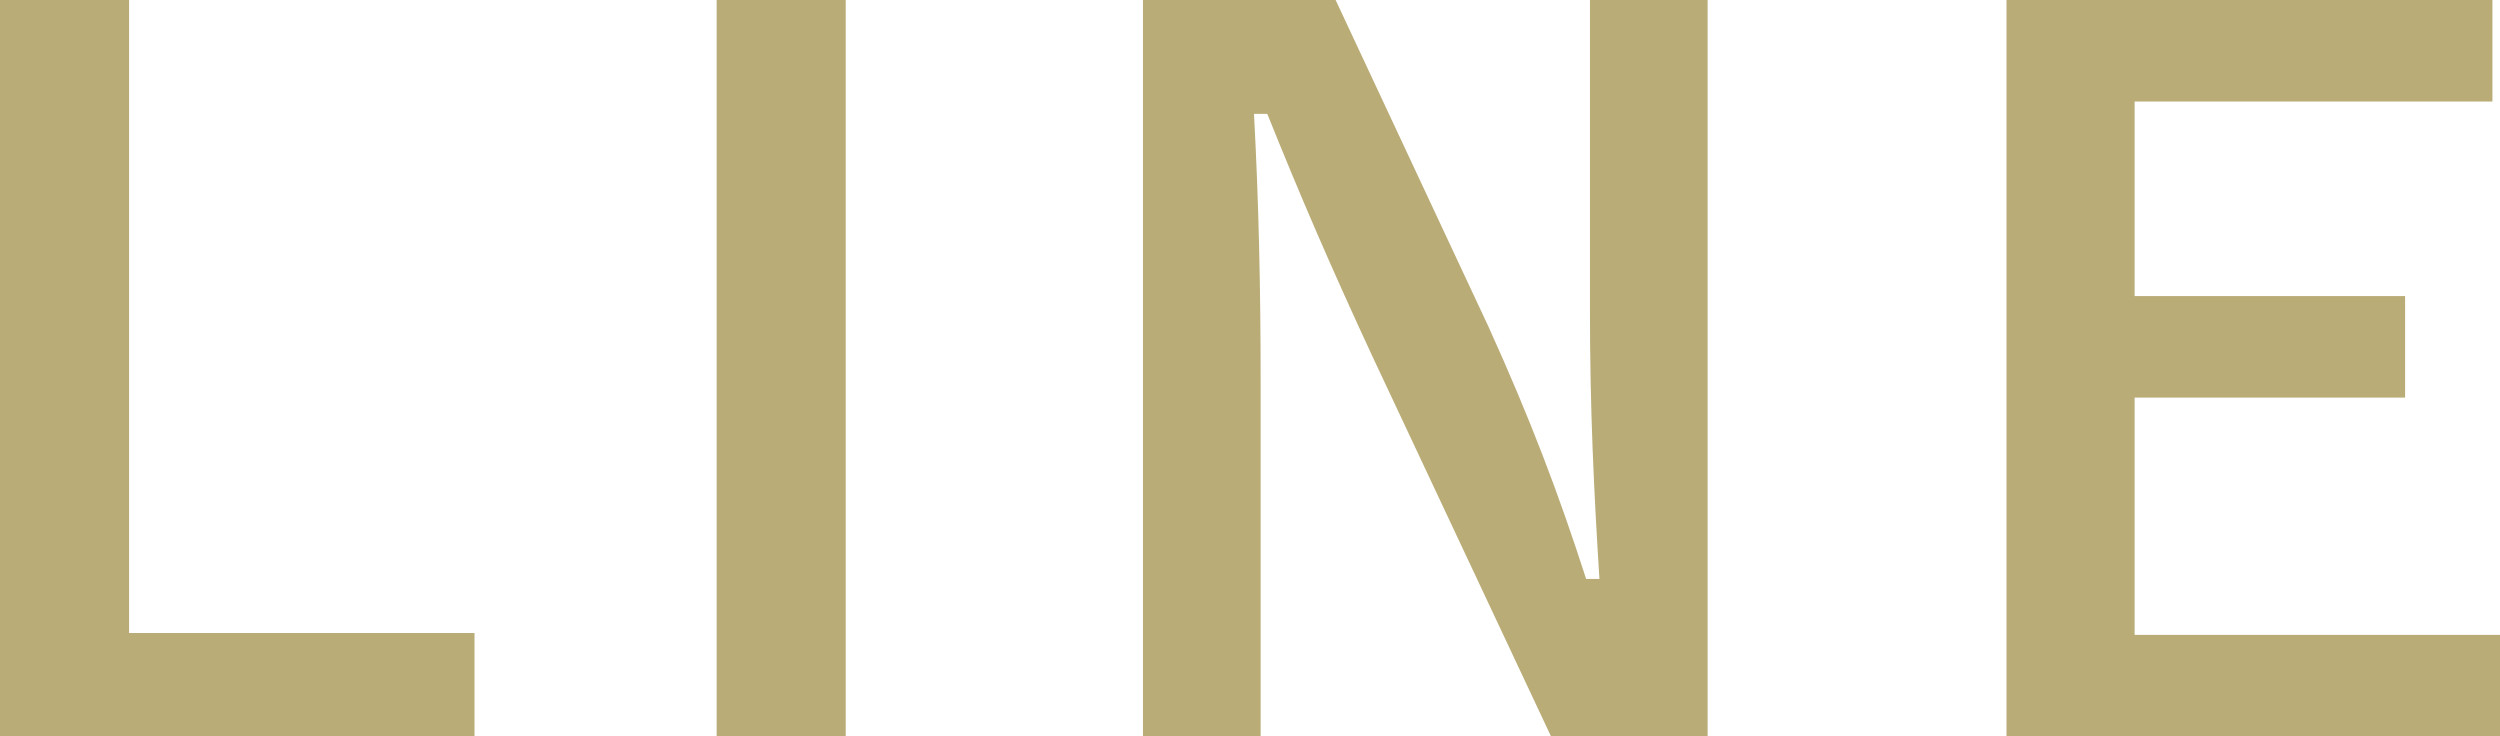
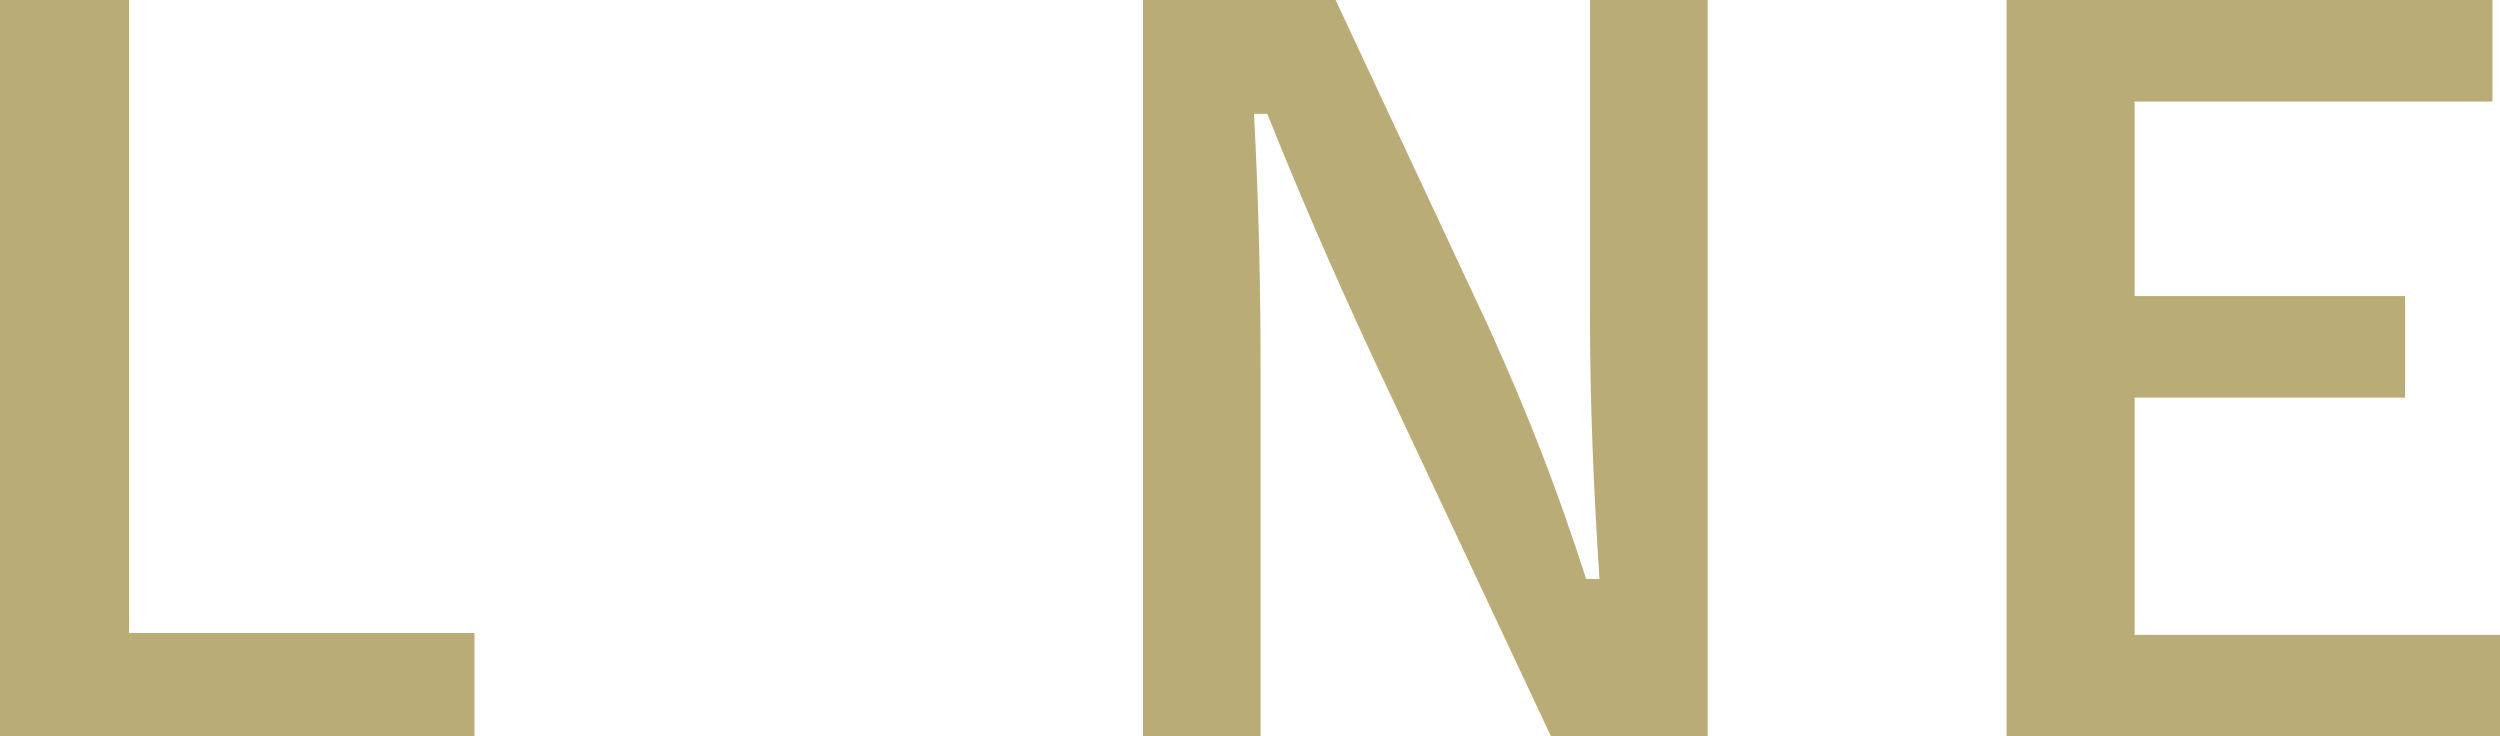
<svg xmlns="http://www.w3.org/2000/svg" id="_レイヤー_2" data-name="レイヤー 2" viewBox="0 0 113.386 33.401">
  <defs>
    <style>
      .cls-1 {
        fill: #baac77;
      }
    </style>
  </defs>
  <g id="_レイヤー_1-2" data-name="レイヤー 1">
-     <path class="cls-1" d="M5.854,0H0v33.401h21.521v-4.692H5.854V0ZM32.503,33.401h5.854V0h-5.854v33.401ZM72.111,14.032c0,4.476.172,8.135.43,12.224h-.603c-1.248-3.874-2.54-7.274-4.433-11.449L60.576,0h-8.738v33.401h5.337v-16.184c0-4.132-.086-8.092-.301-12.052h.603c1.506,3.744,2.841,6.844,4.778,11.019l8.092,17.217h7.102V0h-5.337v14.032ZM96.815,28.795v-10.761h12.267v-4.606h-12.267V4.606h16.227V0h-22.038v33.401h22.382v-4.606h-16.571Z" />
+     <path class="cls-1" d="M5.854,0H0v33.401h21.521v-4.692H5.854V0ZM32.503,33.401h5.854h-5.854v33.401ZM72.111,14.032c0,4.476.172,8.135.43,12.224h-.603c-1.248-3.874-2.54-7.274-4.433-11.449L60.576,0h-8.738v33.401h5.337v-16.184c0-4.132-.086-8.092-.301-12.052h.603c1.506,3.744,2.841,6.844,4.778,11.019l8.092,17.217h7.102V0h-5.337v14.032ZM96.815,28.795v-10.761h12.267v-4.606h-12.267V4.606h16.227V0h-22.038v33.401h22.382v-4.606h-16.571Z" />
  </g>
</svg>